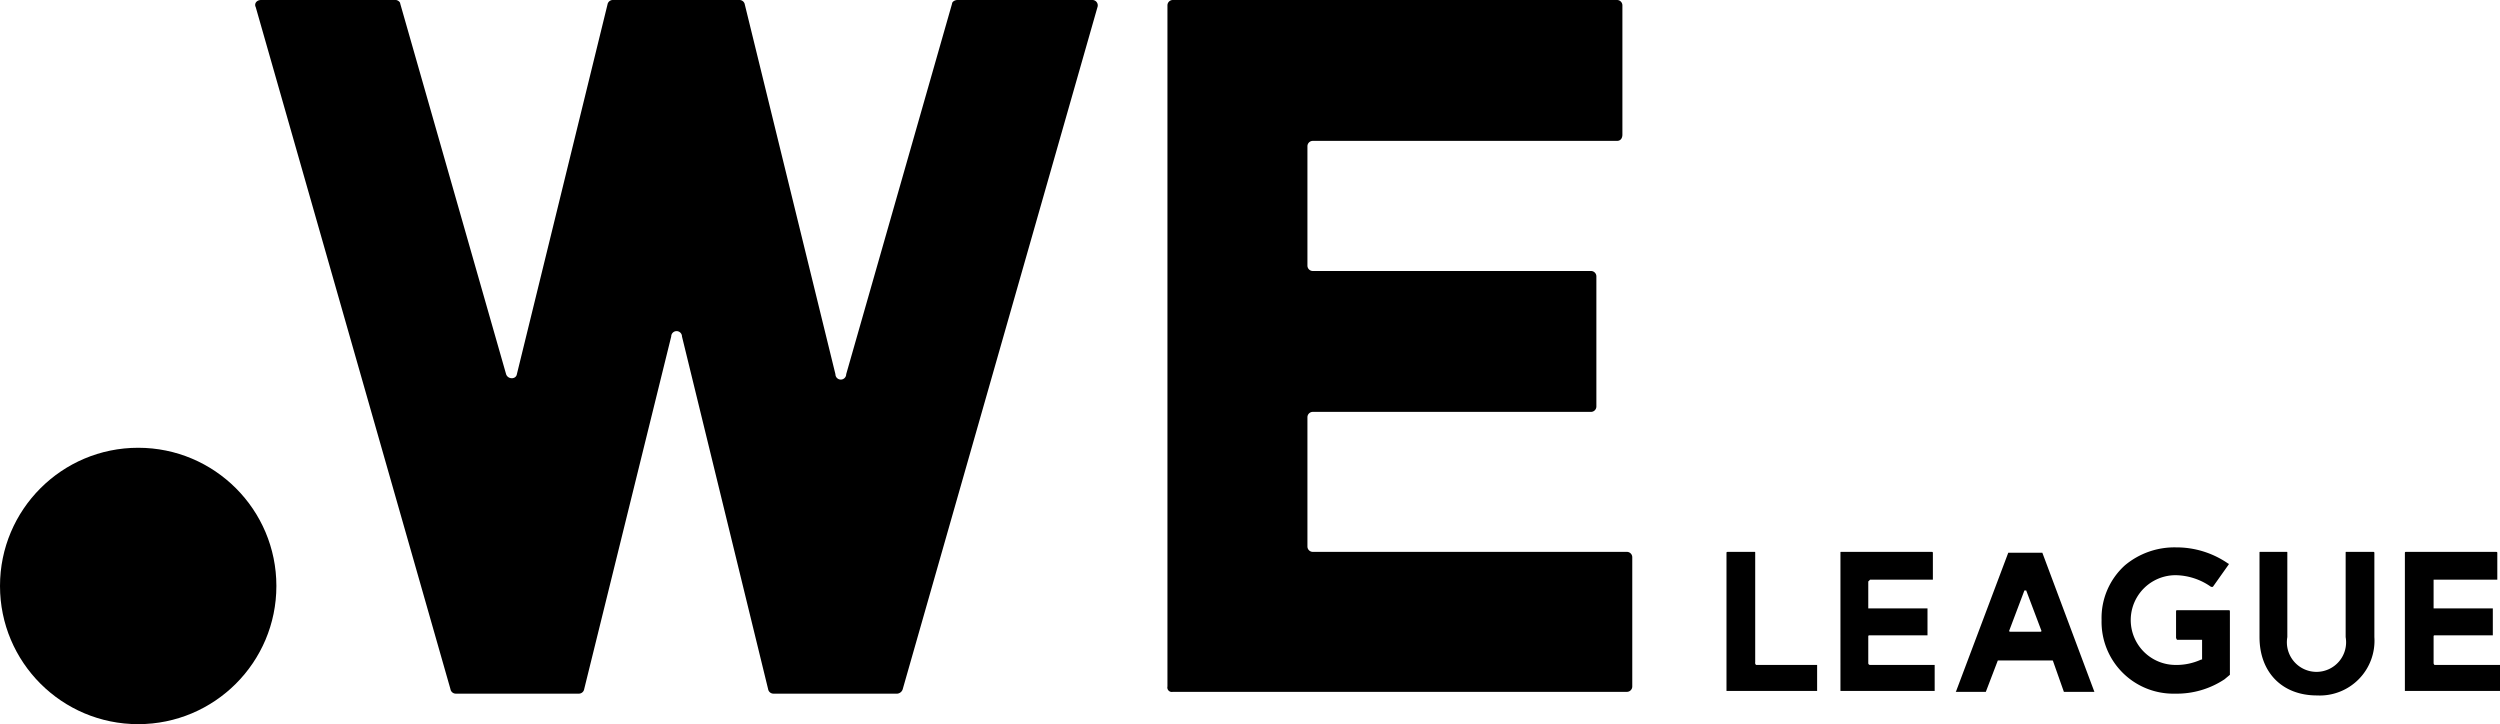
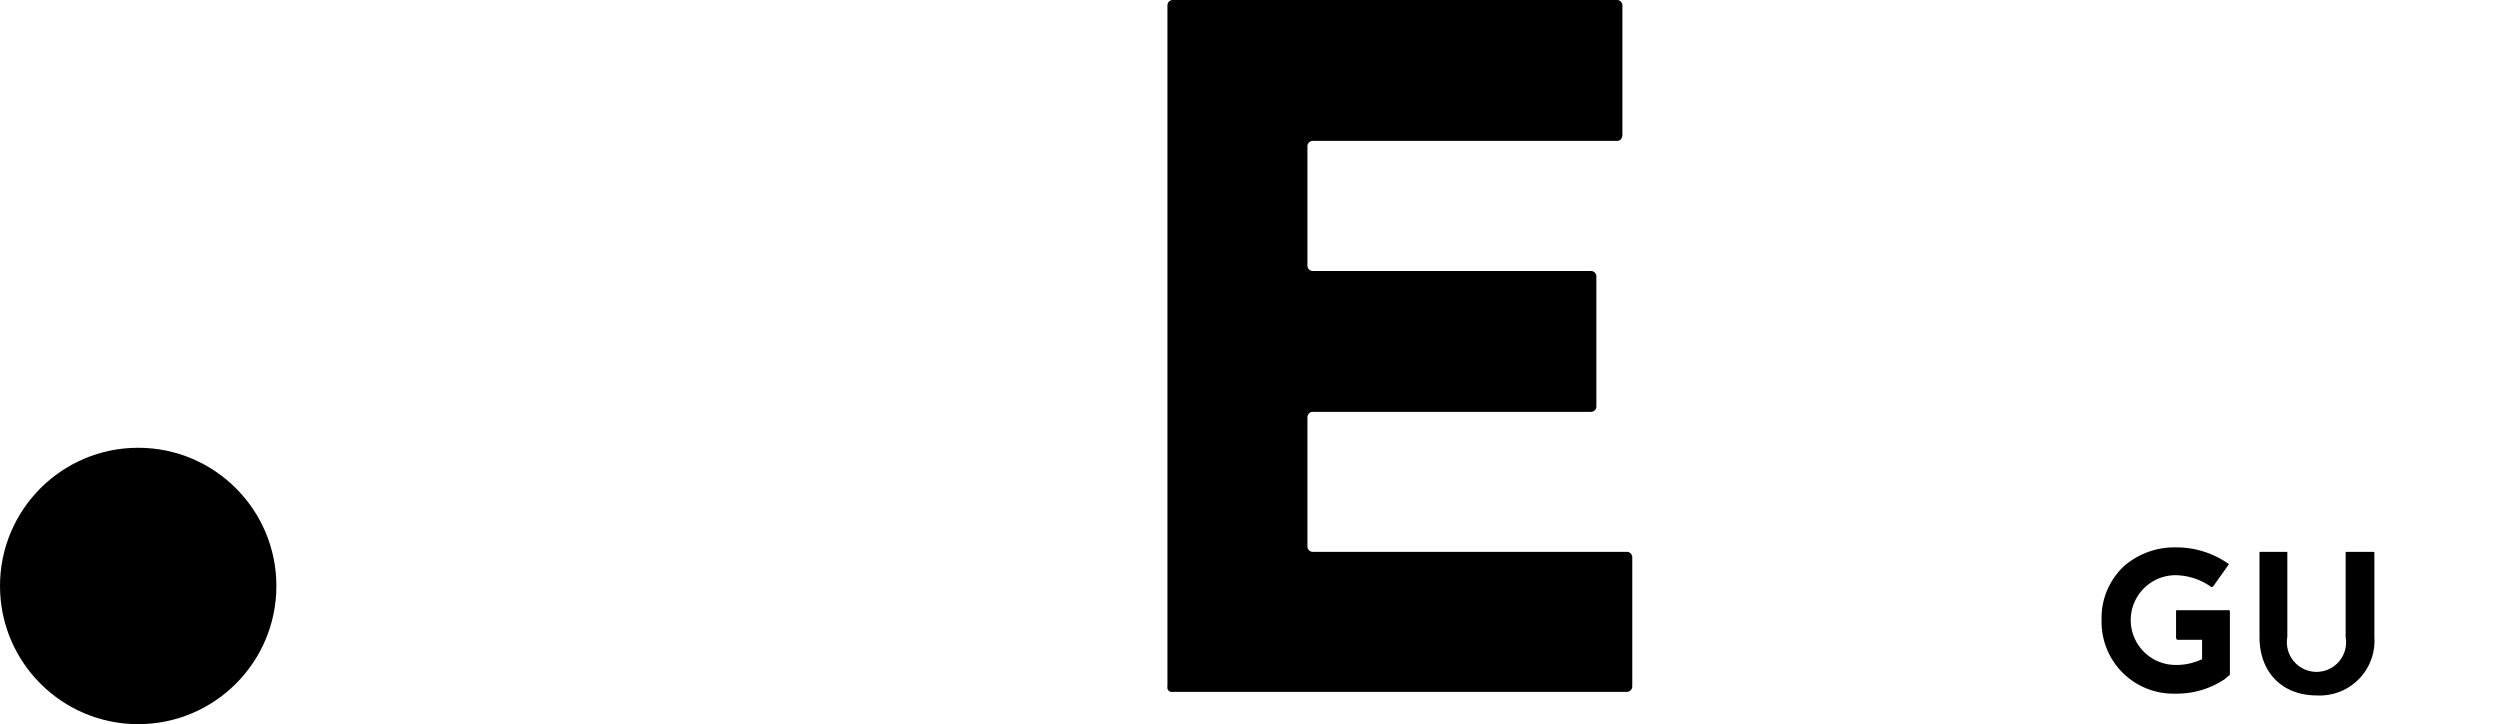
<svg xmlns="http://www.w3.org/2000/svg" viewBox="0 0 278.6 80.7">
-   <path d="M195.6,73.8V61.6c0-.1,0-.1-.1-.1h-2.9c-.1,0-.2,0-.2.1V77h10.1V74.1h-6.8A.3.3,0,0,1,195.6,73.8Z" />
-   <path d="M208.4,70.8h6.4v-3h-6.6V64.8l.2-.2h7V61.6a.1.1,0,0,0-.1-.1H205.2c-.1,0-.1,0-.1.1V77h10.5V74.1h-7.2a.2.2,0,0,1-.2-.2V70.9C208.2,70.8,208.3,70.8,208.4,70.8Z" />
-   <path d="M271.3,70.8h6.5v-3h-6.6V64.6h7.1V61.6c0-.1-.1-.1-.2-.1H268.1a.1.1,0,0,0-.1.1V77h10.6V74.1h-7.3a.3.3,0,0,1-.1-.2V70.9A.1.1,0,0,1,271.3,70.8Z" />
-   <path d="M218.1,77.1h3.2l1.3-3.4a.1.1,0,0,1,.1-.1h6a.1.1,0,0,1,.1.1l1.2,3.4h3.4l-5.8-15.5h-3.8L218,77C217.9,77.1,218,77.1,218.1,77.1Zm9.3-6.7H224a.1.1,0,0,1-.1-.1l1.7-4.5h.2l1.7,4.5A.1.1,0,0,1,227.4,70.4Z" />
  <path d="M261.4,71a3.3,3.3,0,1,1-6.5,0V61.6c0-.1,0-.1-.1-.1h-2.9c-.1,0-.1,0-.1.1V71c0,3.9,2.5,6.5,6.4,6.5a6.1,6.1,0,0,0,6.4-6.5V61.6a.1.1,0,0,0-.1-.1h-3c-.1,0-.1,0-.1.1Z" />
  <path d="M242.6,71.3h2.8v2.2h-.1a6.6,6.6,0,0,1-2.9.6,5,5,0,1,1,.1-10,7,7,0,0,1,3.9,1.3h.2l1.7-2.4c.1-.1.1-.2,0-.2a10.1,10.1,0,0,0-5.8-1.8,8.6,8.6,0,0,0-5.7,2,7.9,7.9,0,0,0-2.6,6.1,8,8,0,0,0,8.2,8.2,9.6,9.6,0,0,0,5.5-1.6l.6-.5h0v-7c0-.1,0-.2-.1-.2h-5.8c-.1,0-.1.1-.1.2v2.9Z" />
  <circle cx="15.4" cy="65.3" r="15.4" />
-   <path d="M121.7,0h-15c-.3,0-.6.2-.6.4L94.3,41.7a.6.6,0,0,1-1.2,0L83,.5a.6.6,0,0,0-.6-.5H68.3a.6.6,0,0,0-.6.5L57.6,41.7c-.1.6-1,.6-1.2,0L44.6.4c0-.2-.3-.4-.5-.4h-15c-.5,0-.8.4-.6.8l21.7,76a.6.6,0,0,0,.6.5H64.5a.6.6,0,0,0,.6-.5l9.7-39.3a.6.6,0,0,1,1.2,0l9.6,39.3a.6.6,0,0,0,.6.5H100a.7.7,0,0,0,.6-.5L122.3.8A.6.6,0,0,0,121.7,0Z" />
  <path d="M180.8,15V.6a.6.6,0,0,0-.6-.6H130.7a.6.6,0,0,0-.6.6V76.5a.5.5,0,0,0,.6.6h50.6a.6.6,0,0,0,.6-.6V62.1a.6.6,0,0,0-.6-.6h-35a.6.6,0,0,1-.6-.6V46.5a.6.6,0,0,1,.6-.6h31a.6.6,0,0,0,.6-.6V30.8a.6.6,0,0,0-.6-.6h-31a.6.6,0,0,1-.6-.6V16.3a.6.6,0,0,1,.6-.6h33.9C180.6,15.7,180.8,15.4,180.8,15Z" />
</svg>